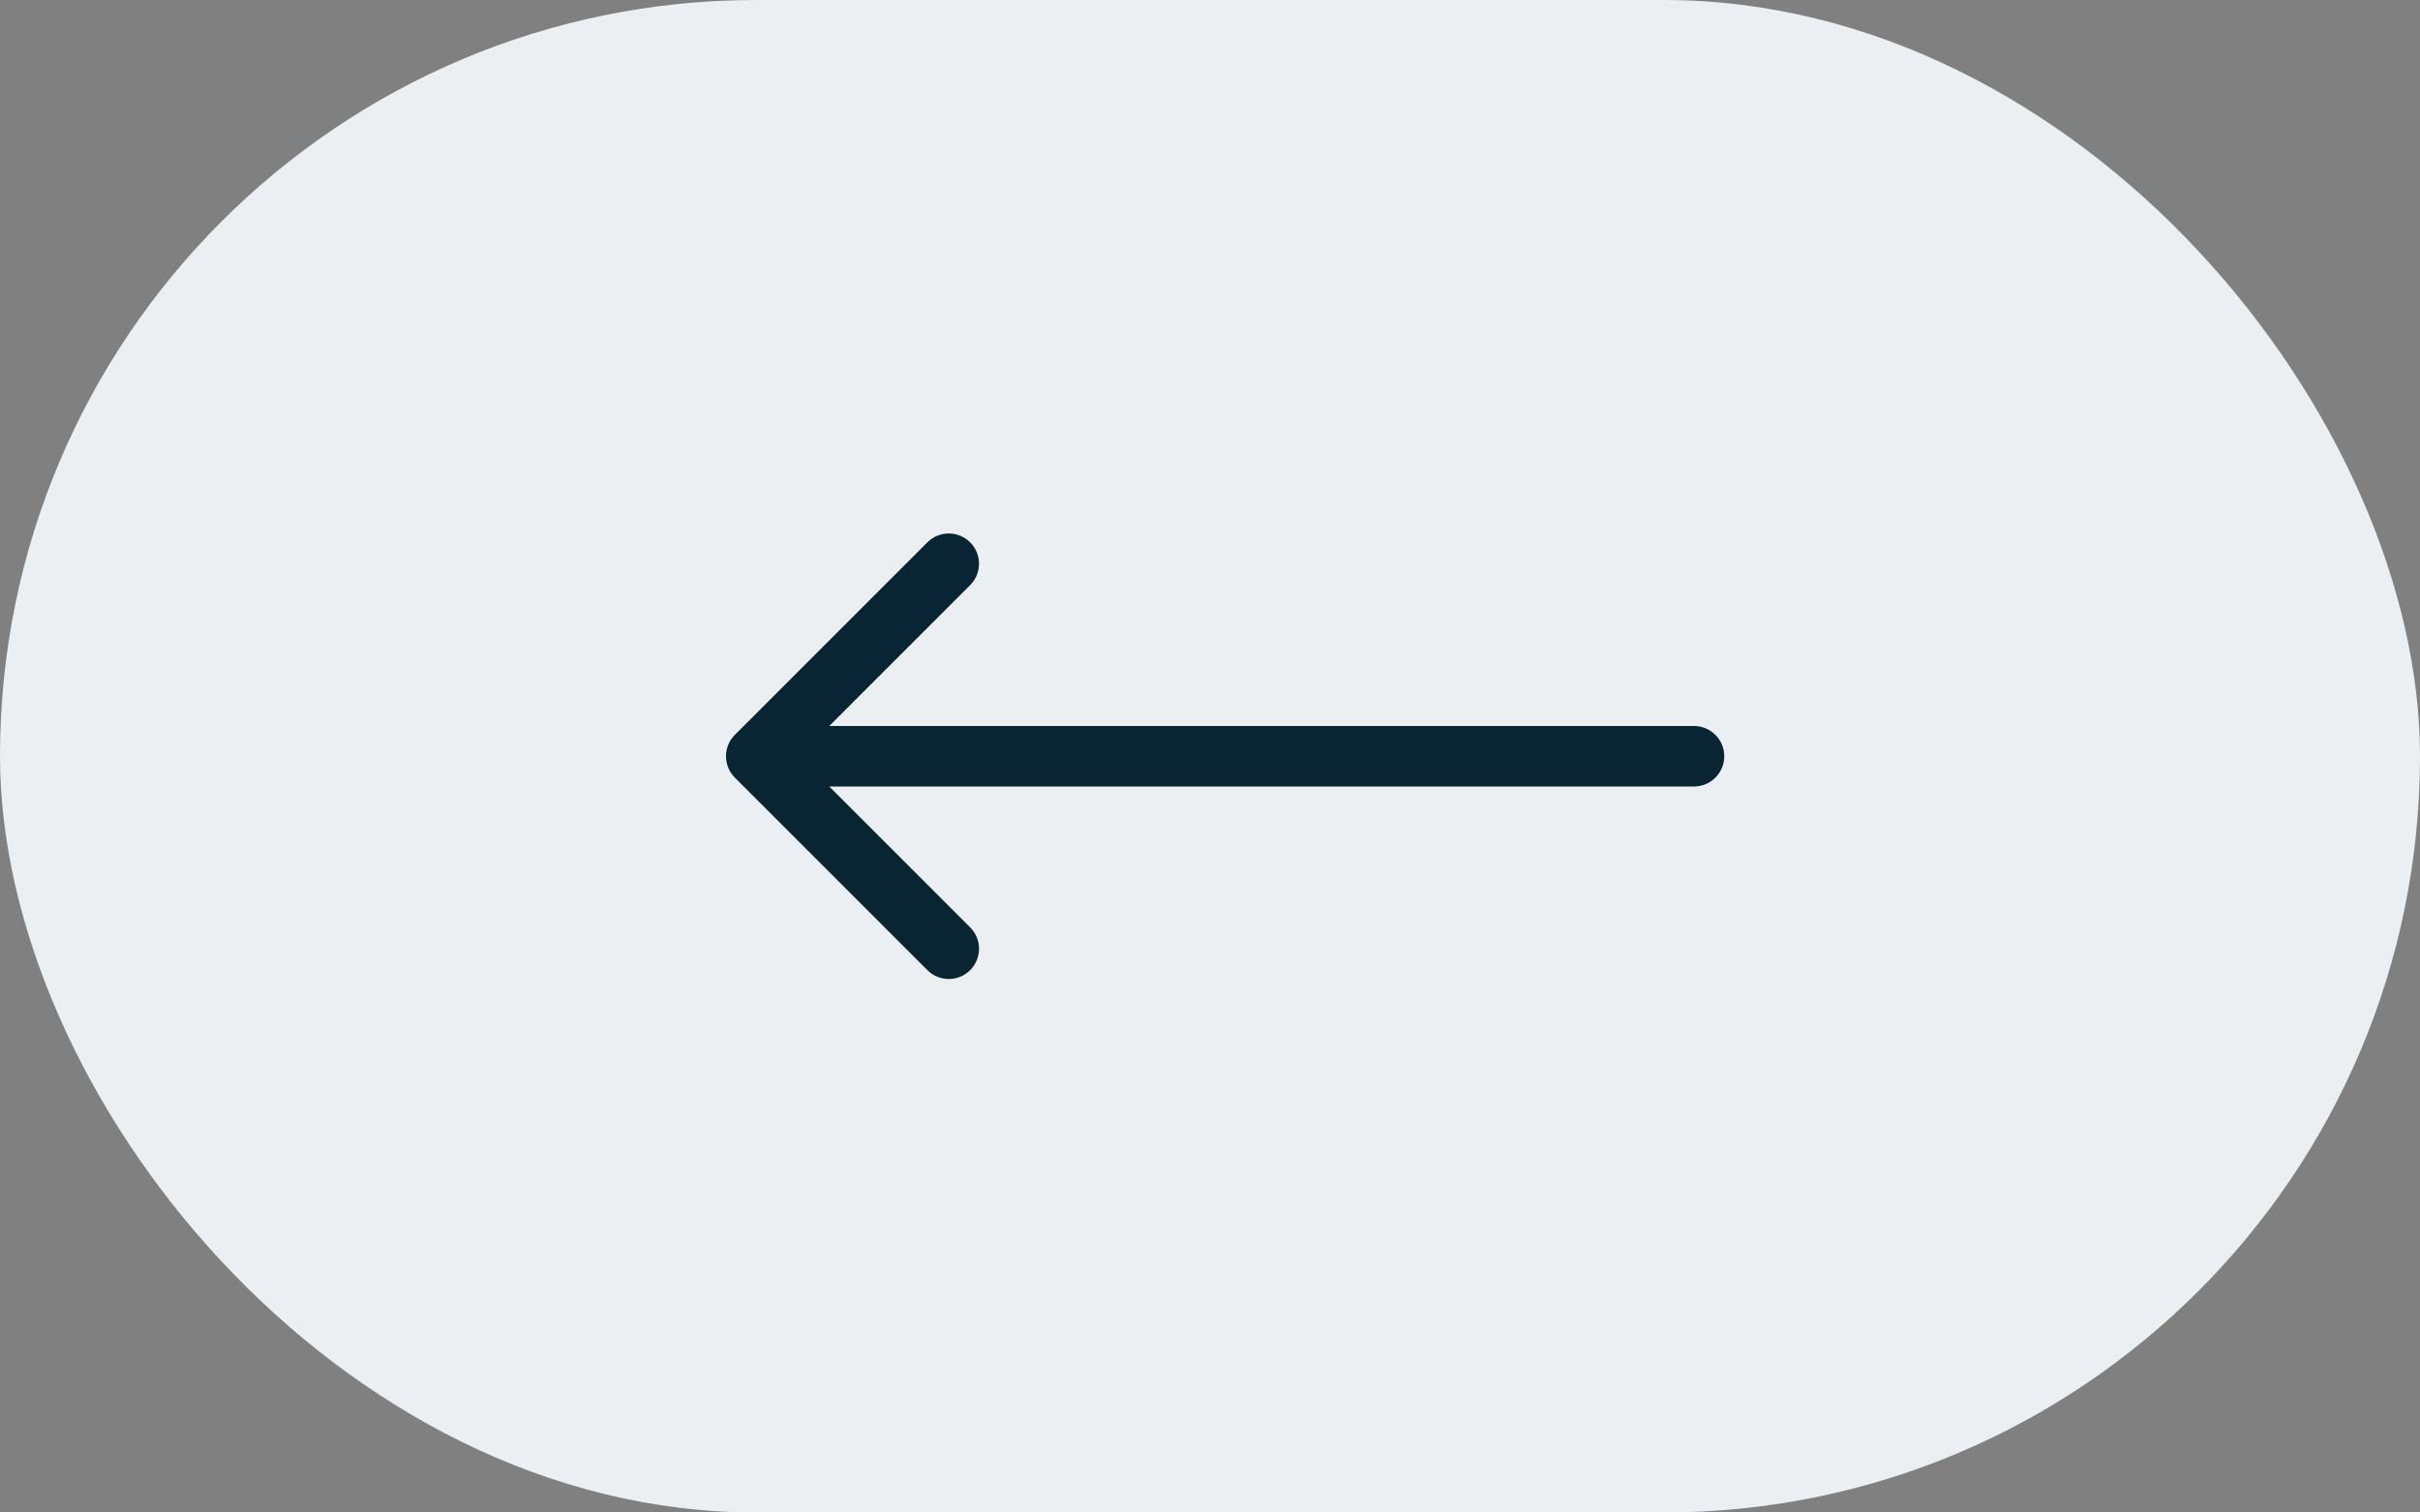
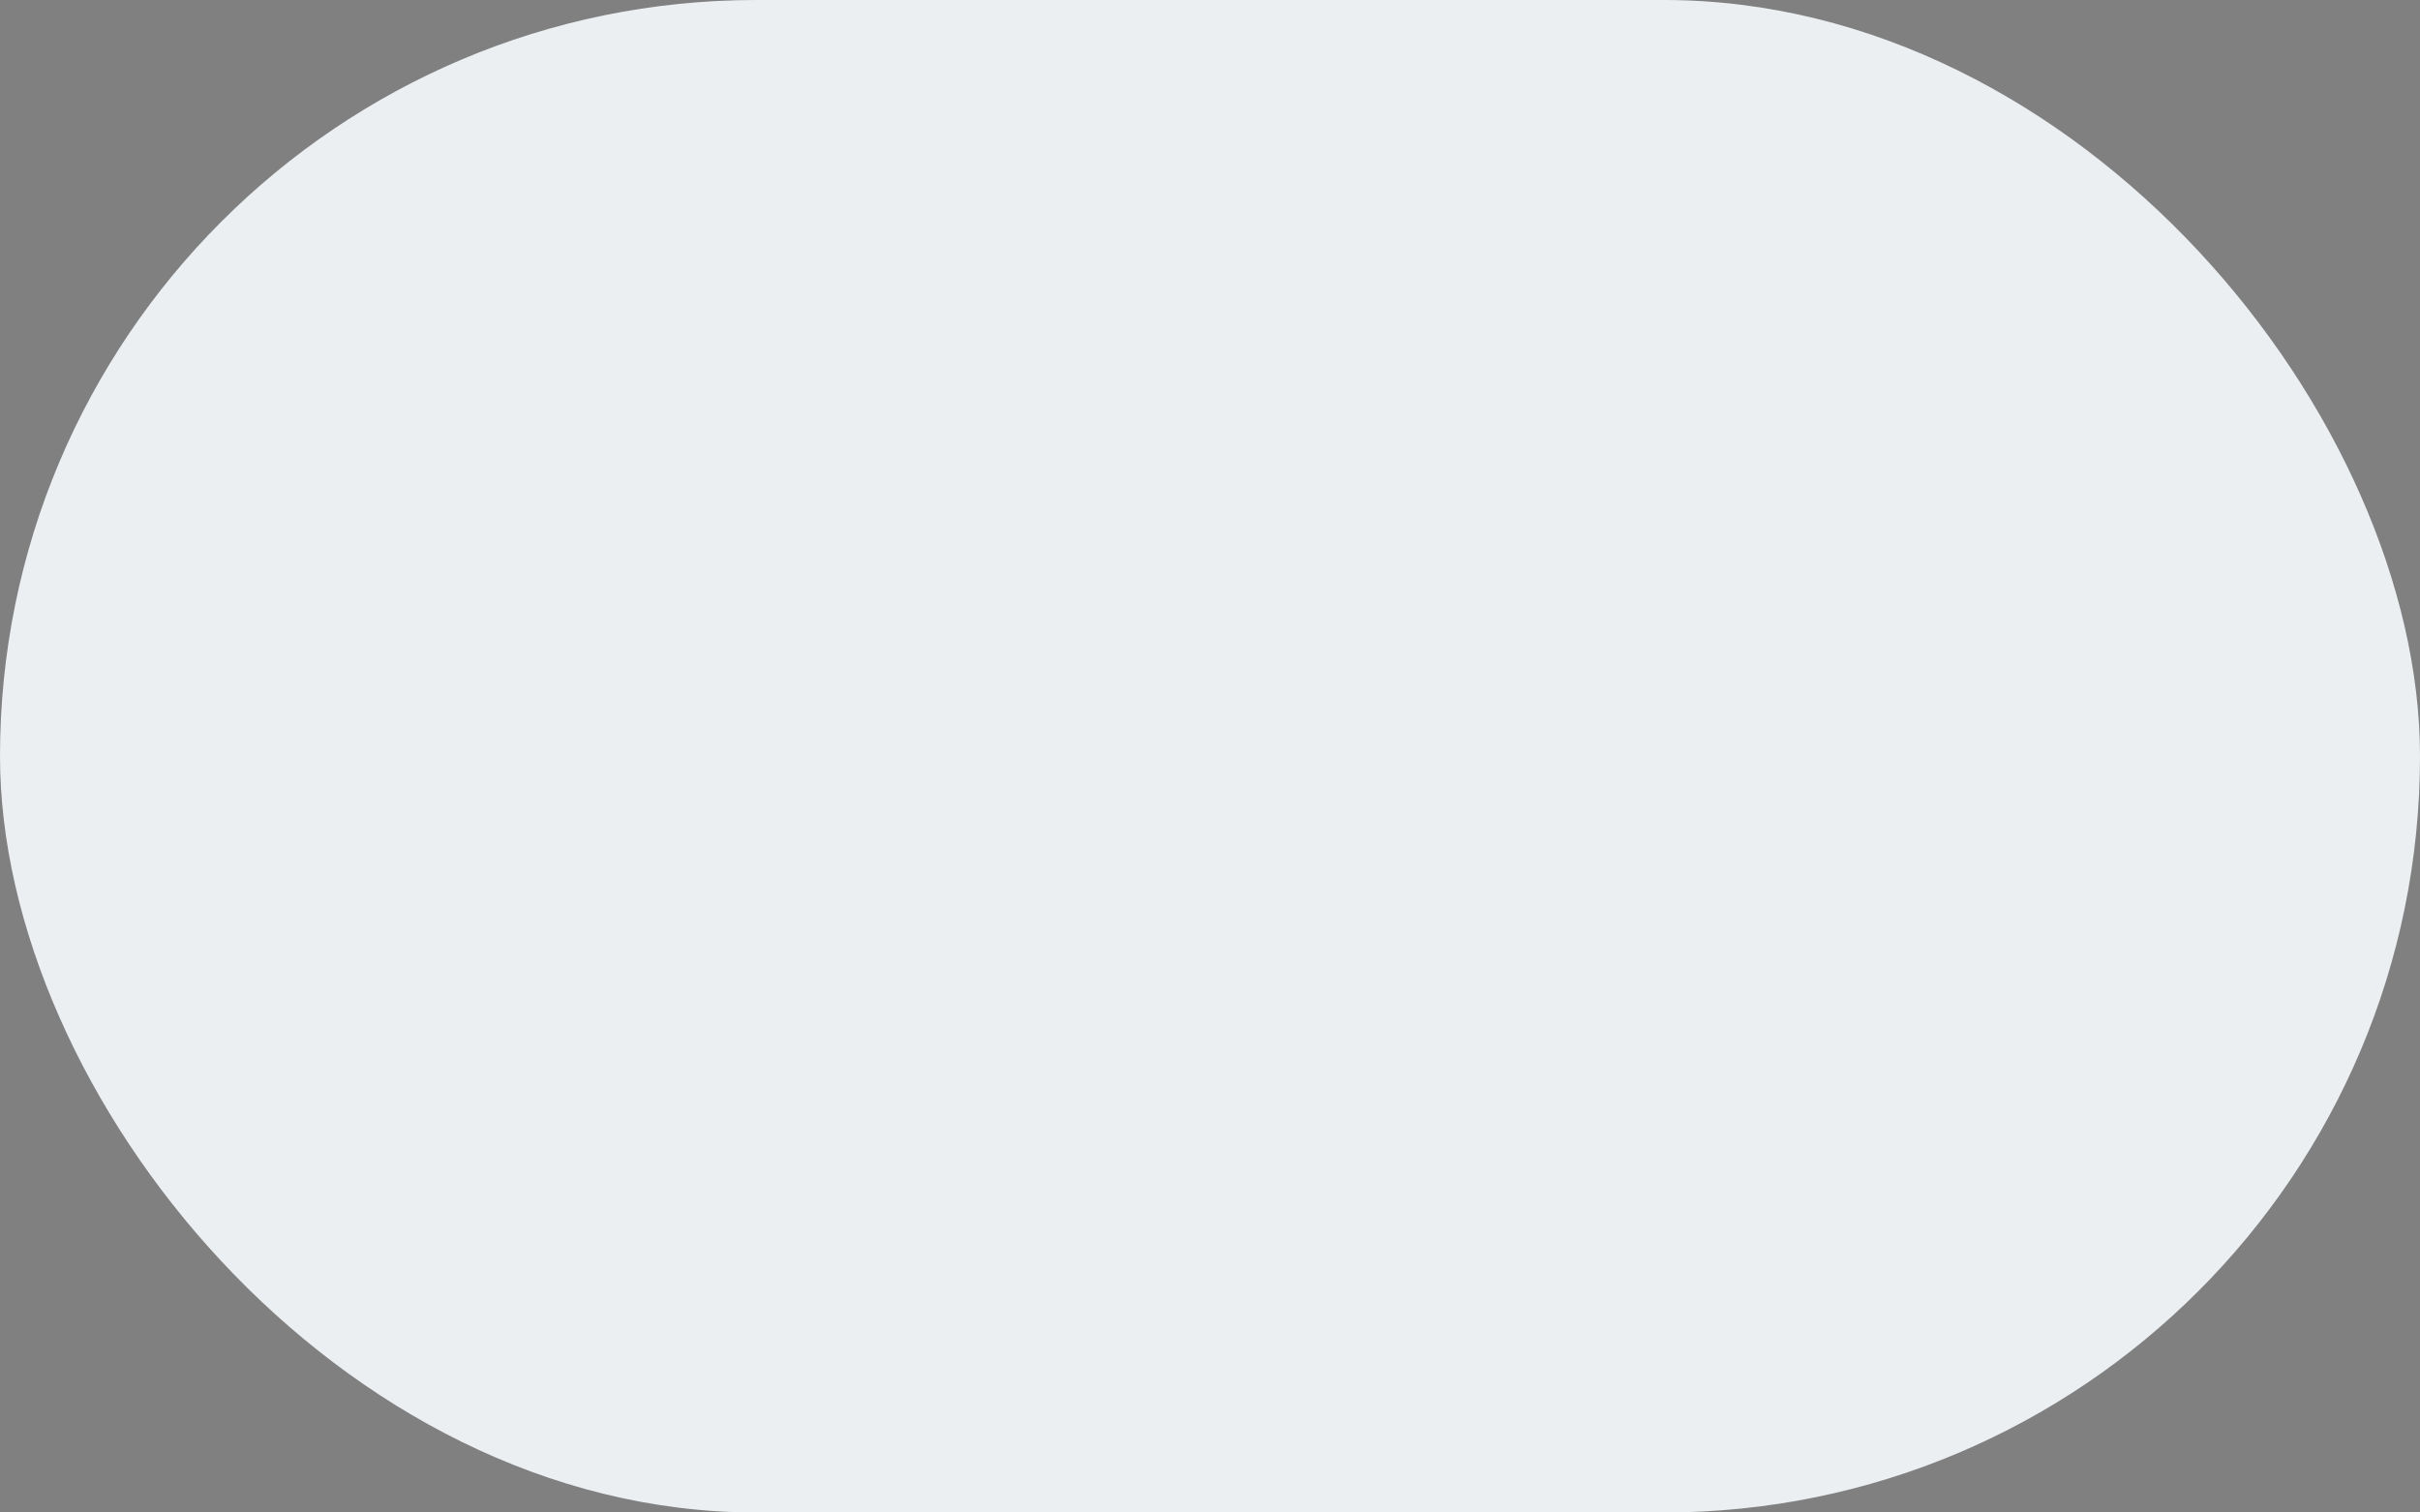
<svg xmlns="http://www.w3.org/2000/svg" width="80" height="50" viewBox="0 0 80 50" fill="none">
  <rect x="0" y="0" width="80" height="50" fill="#808080" stroke="none" />
  <rect x="80" y="50" width="80" height="50" rx="25" transform="rotate(-180 80 50)" fill="#EBEFF1" />
-   <path d="M56 26C56.552 26 57 25.552 57 25C57 24.448 56.552 24 56 24V26ZM24.293 24.293C23.902 24.683 23.902 25.317 24.293 25.707L30.657 32.071C31.047 32.462 31.68 32.462 32.071 32.071C32.462 31.68 32.462 31.047 32.071 30.657L26.414 25L32.071 19.343C32.462 18.953 32.462 18.32 32.071 17.929C31.68 17.538 31.047 17.538 30.657 17.929L24.293 24.293ZM56 24H25V26H56V24Z" fill="#092433" />
</svg>